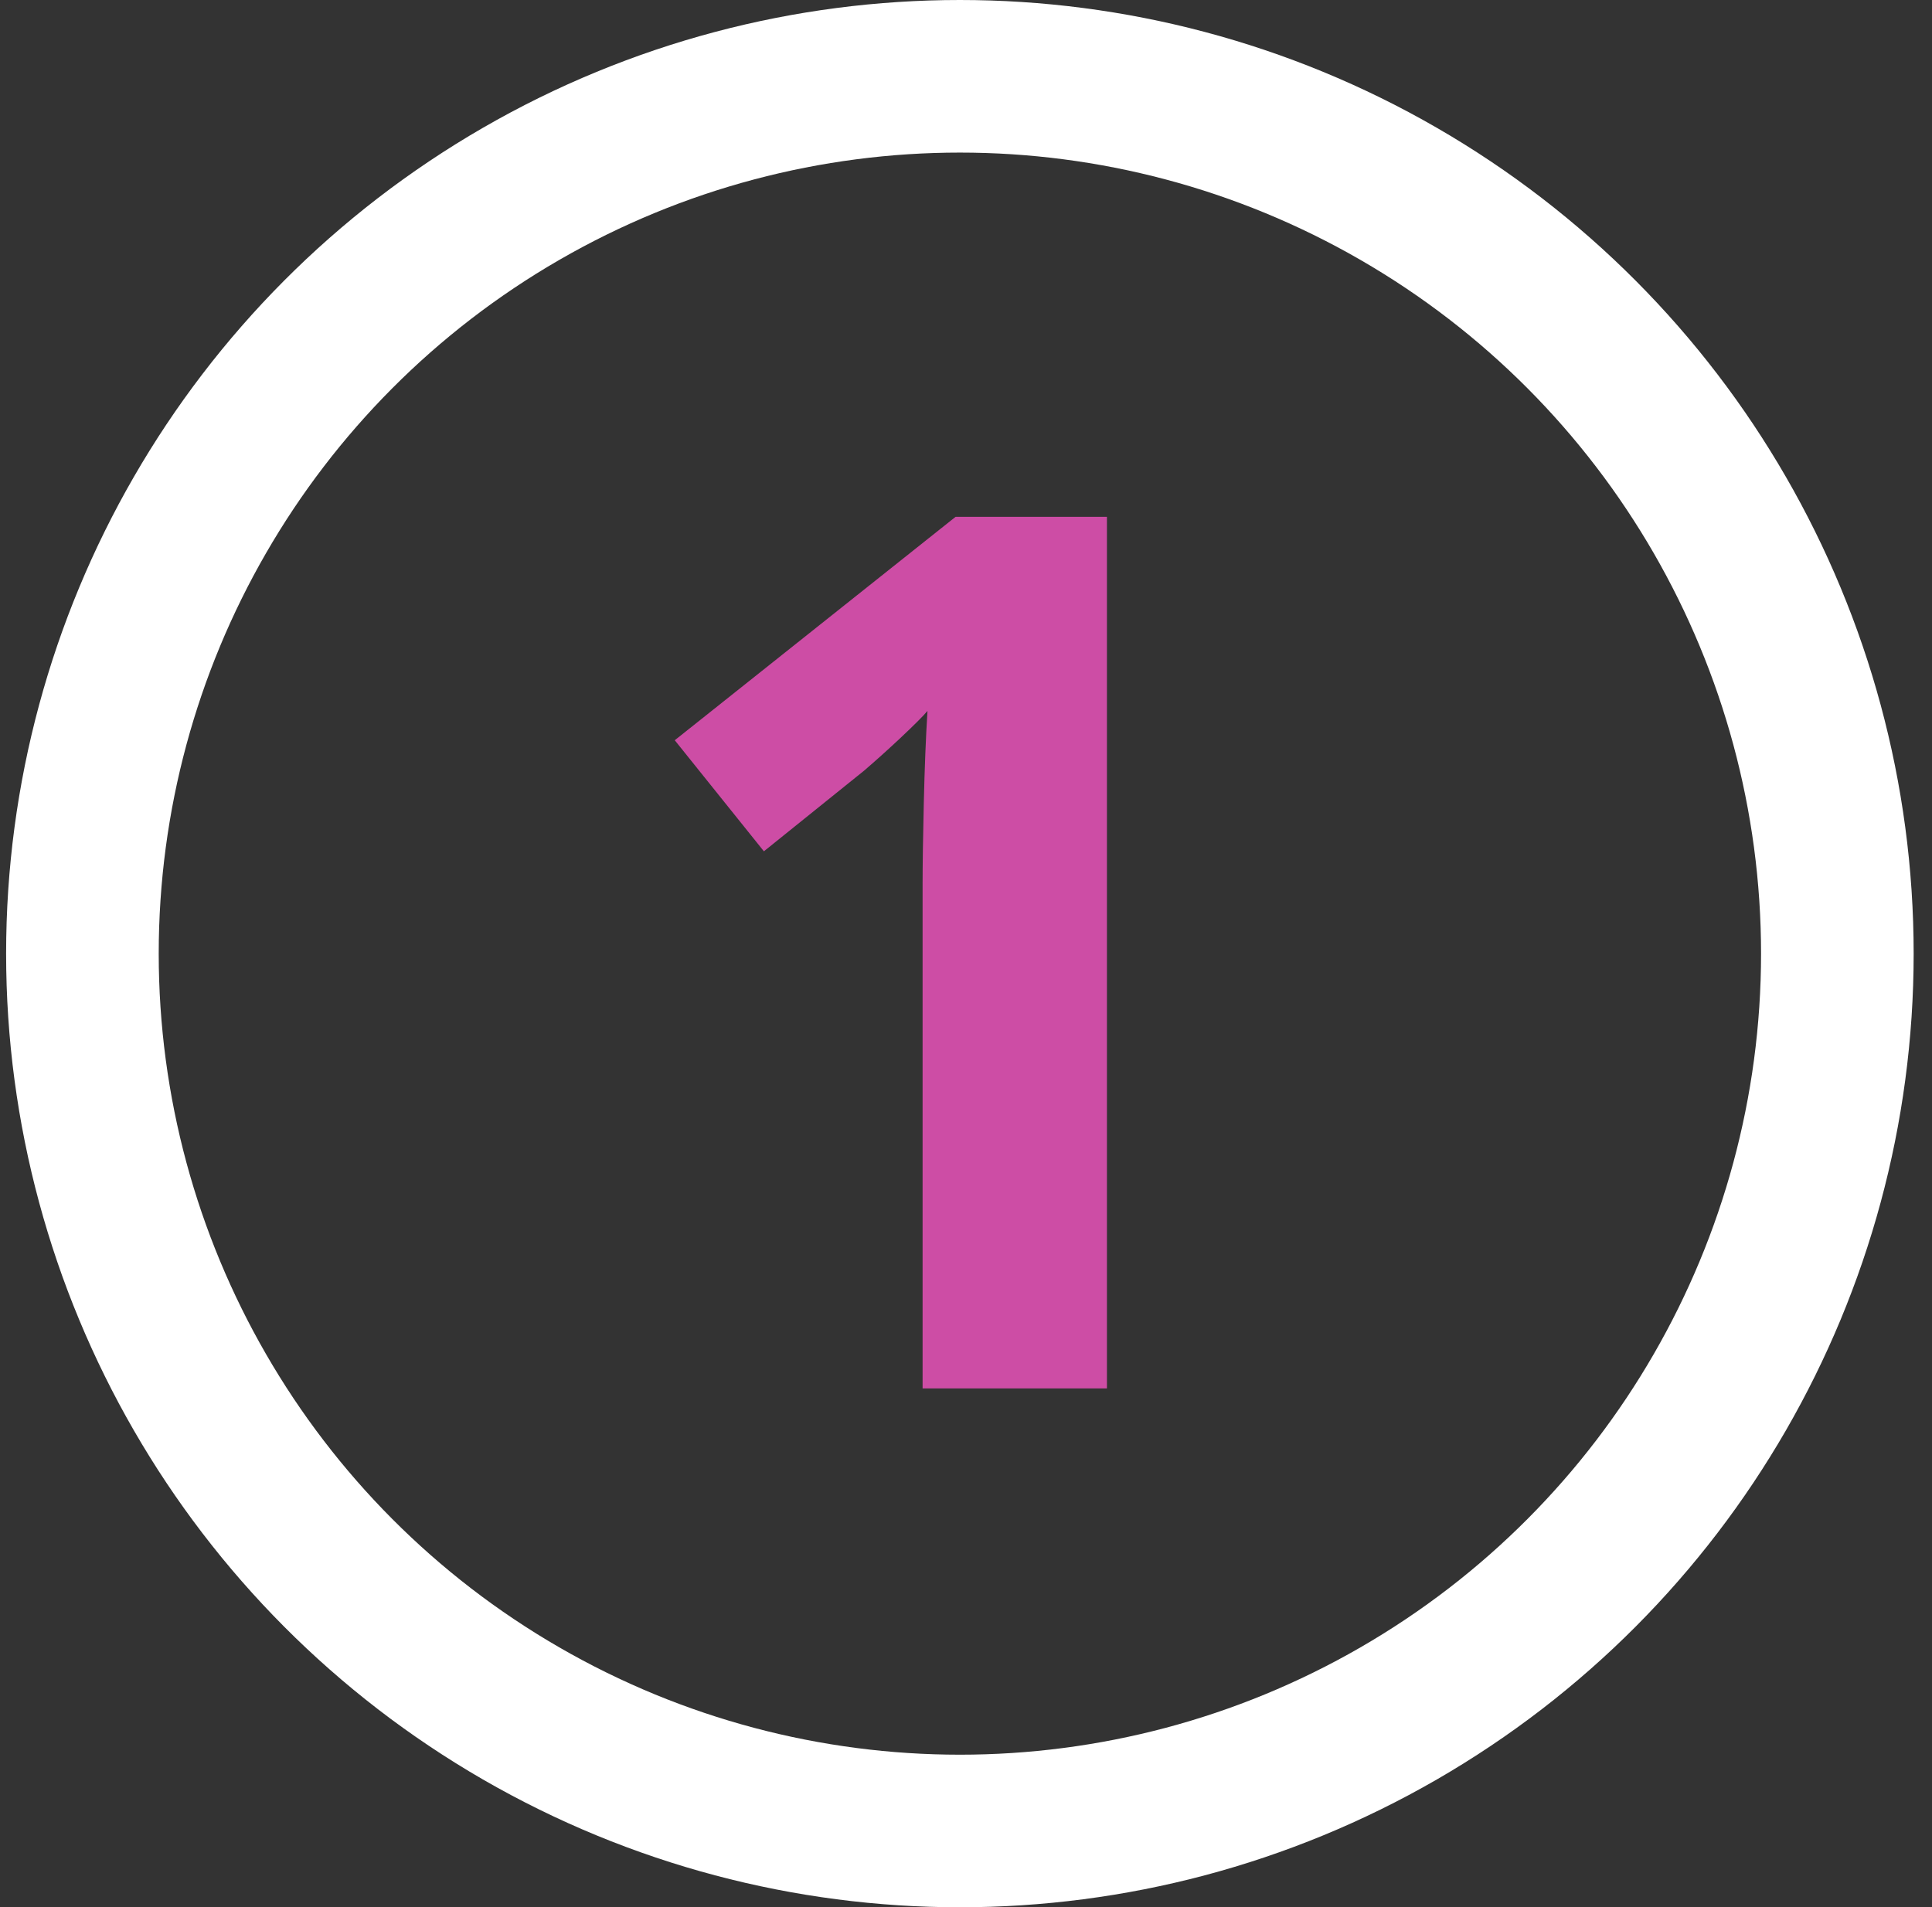
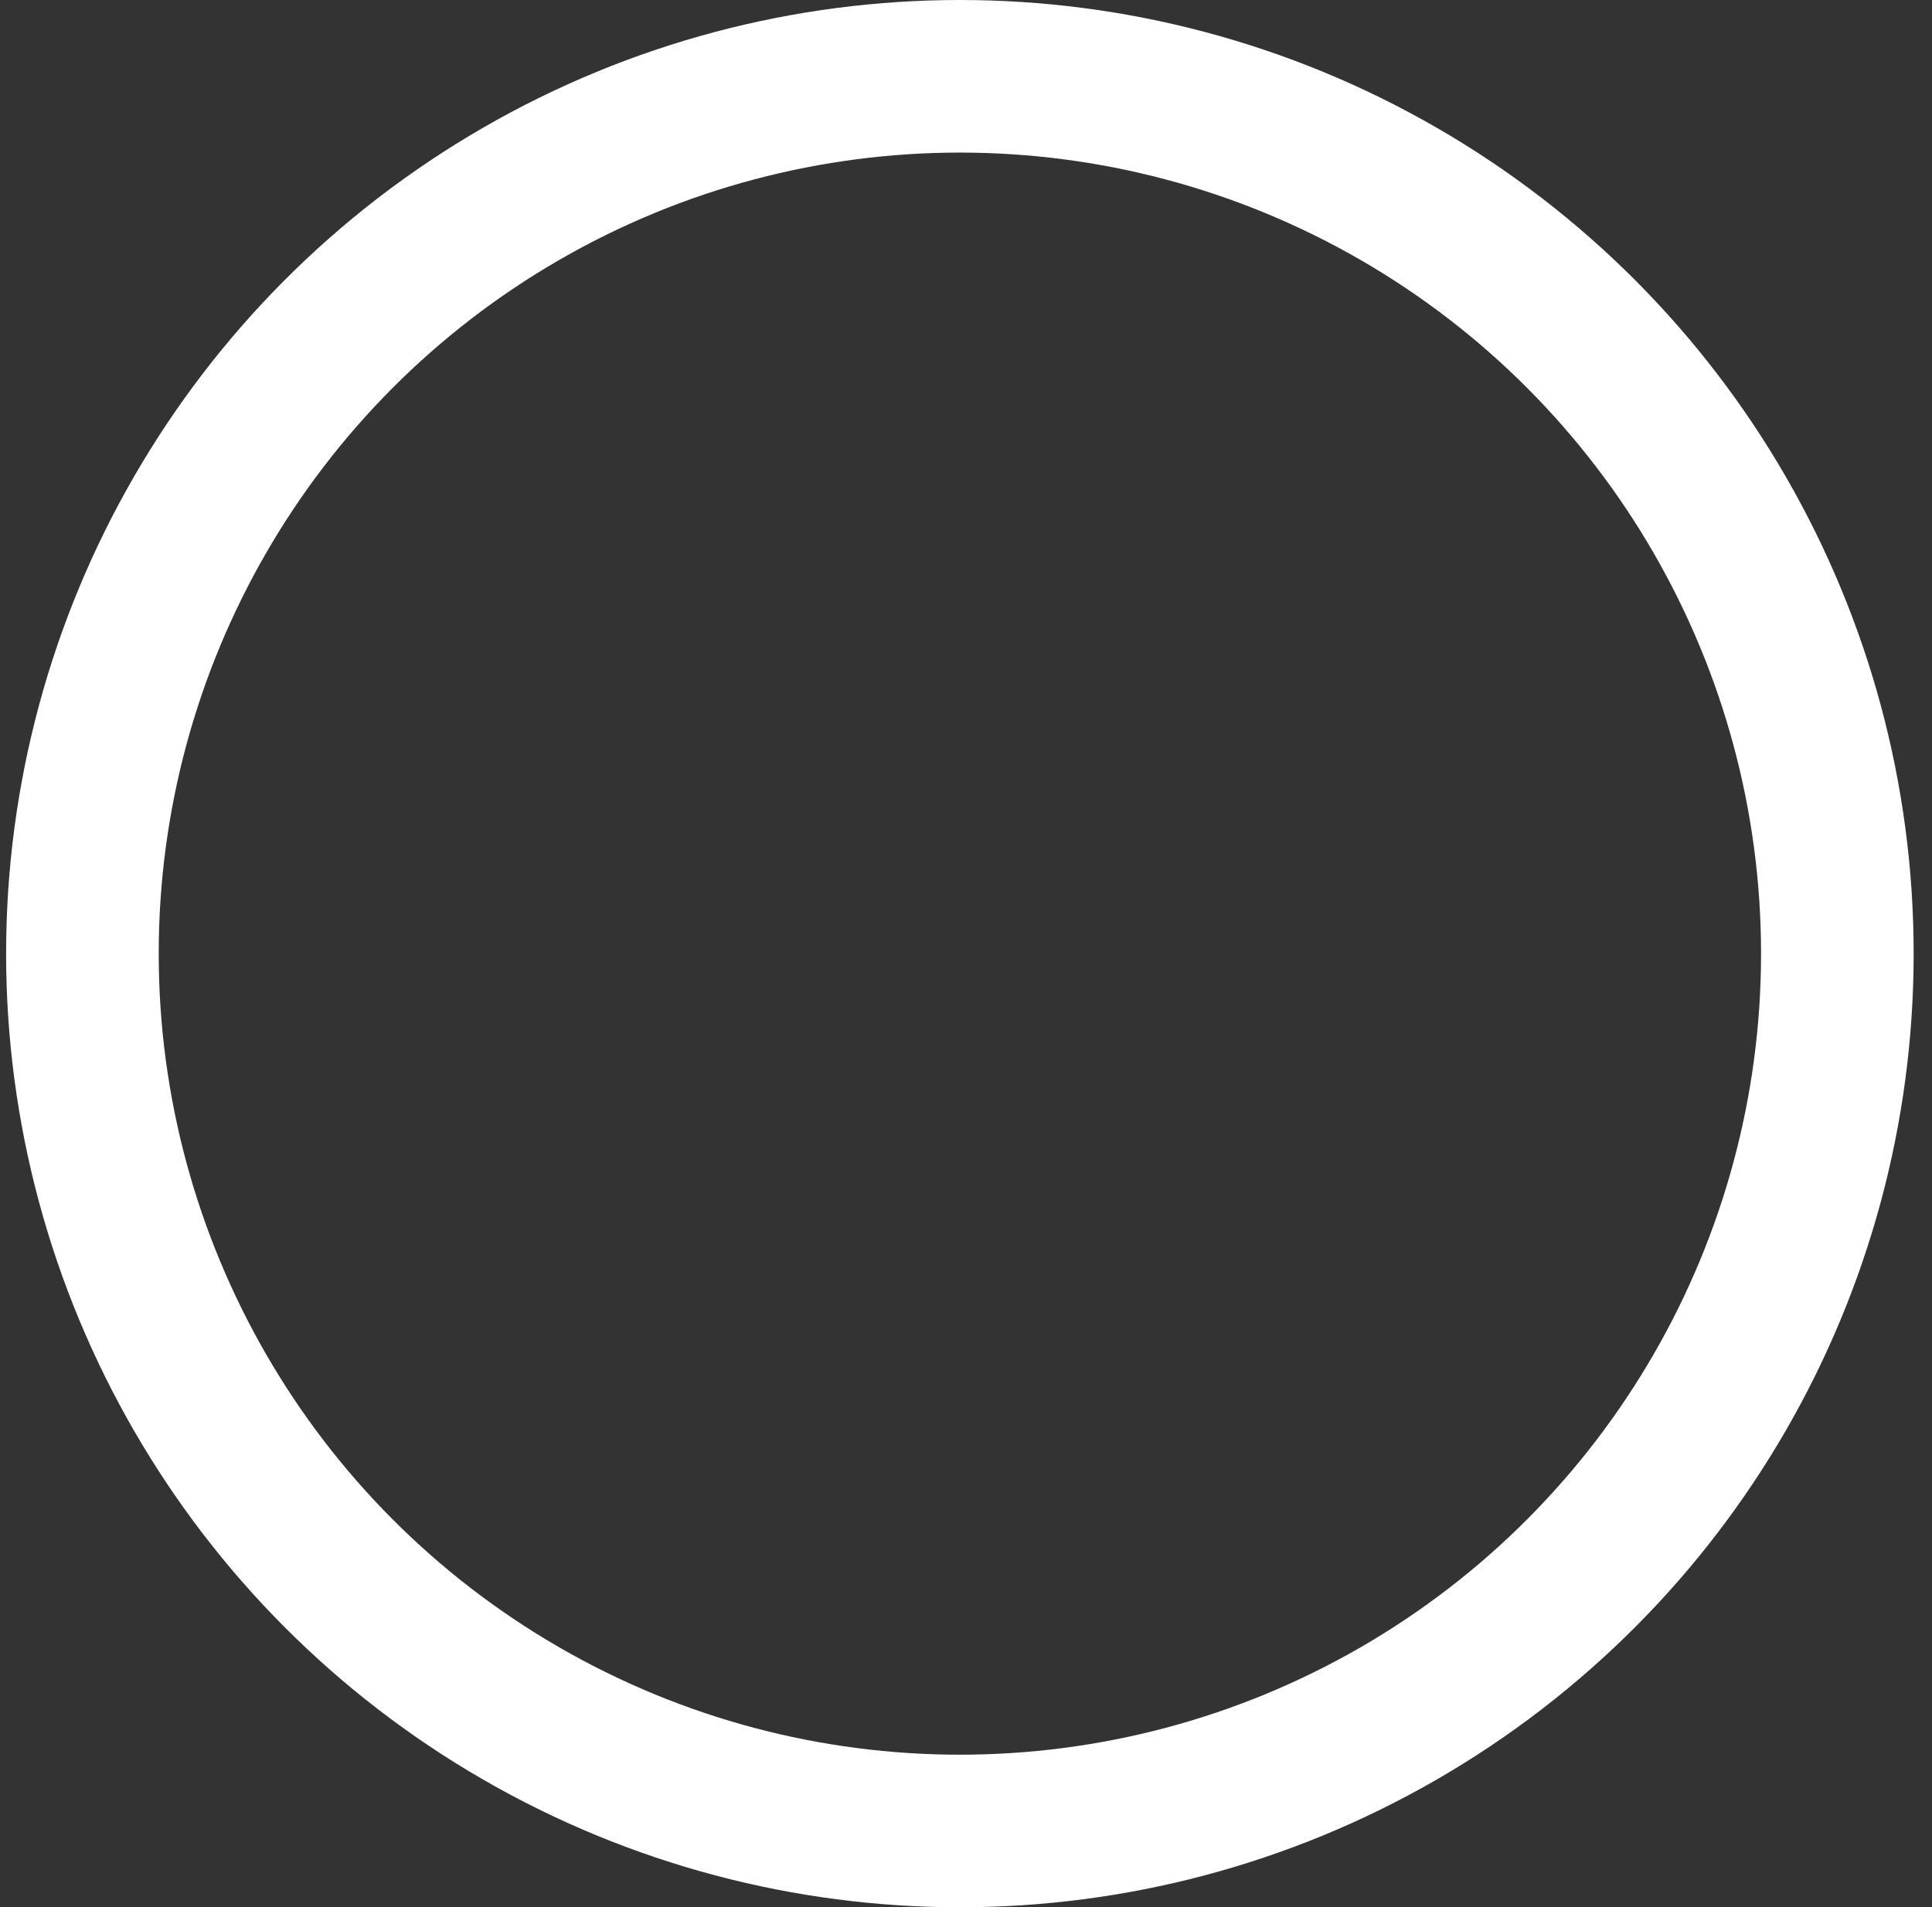
<svg xmlns="http://www.w3.org/2000/svg" width="79" height="78" viewBox="0 0 79 78" fill="none">
  <rect x="0" y="0" width="79" height="78" fill="#333333" stroke="none" />
  <circle cx="39.25" cy="39" r="35.88" stroke="white" stroke-width="6.24" />
-   <path d="M45.263 56.78H37.725V36.163C37.725 35.331 37.742 34.216 37.775 32.818C37.809 31.387 37.858 30.139 37.925 29.074C37.759 29.274 37.392 29.64 36.827 30.173C36.294 30.672 35.795 31.121 35.329 31.52L31.236 34.815L27.591 30.273L39.073 21.137H45.263V56.78Z" fill="#CD4DA5" />
</svg>